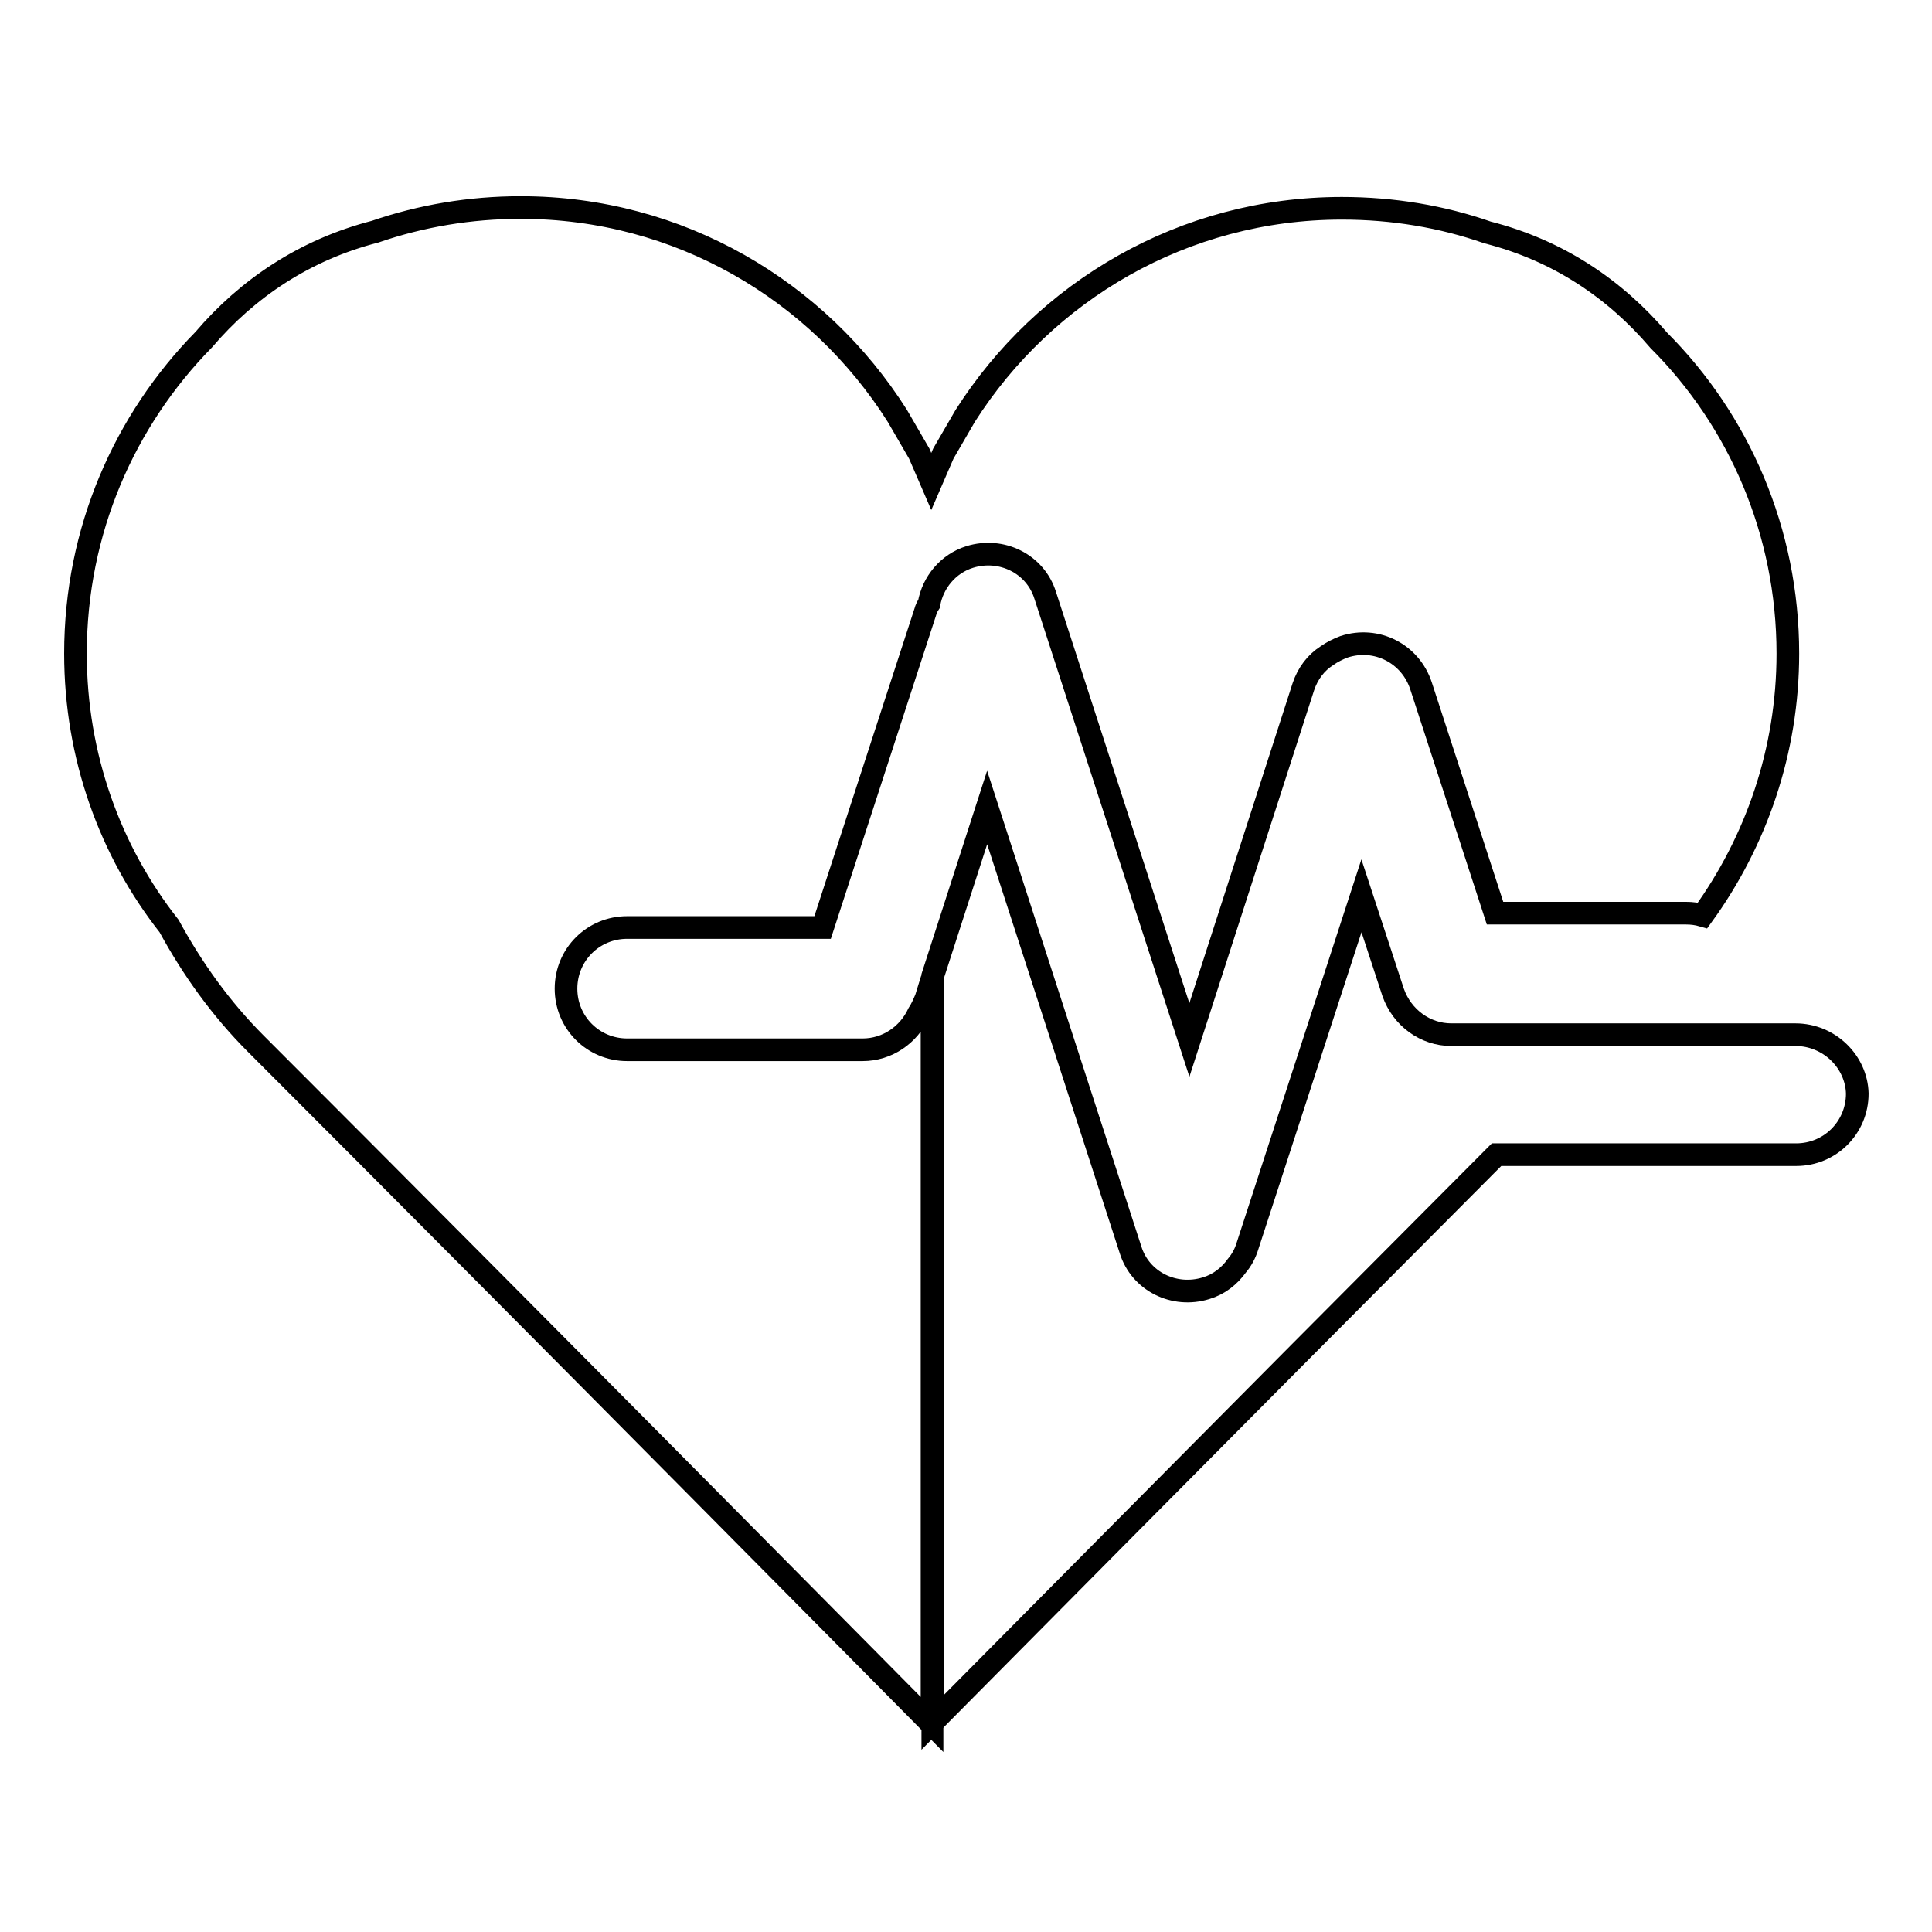
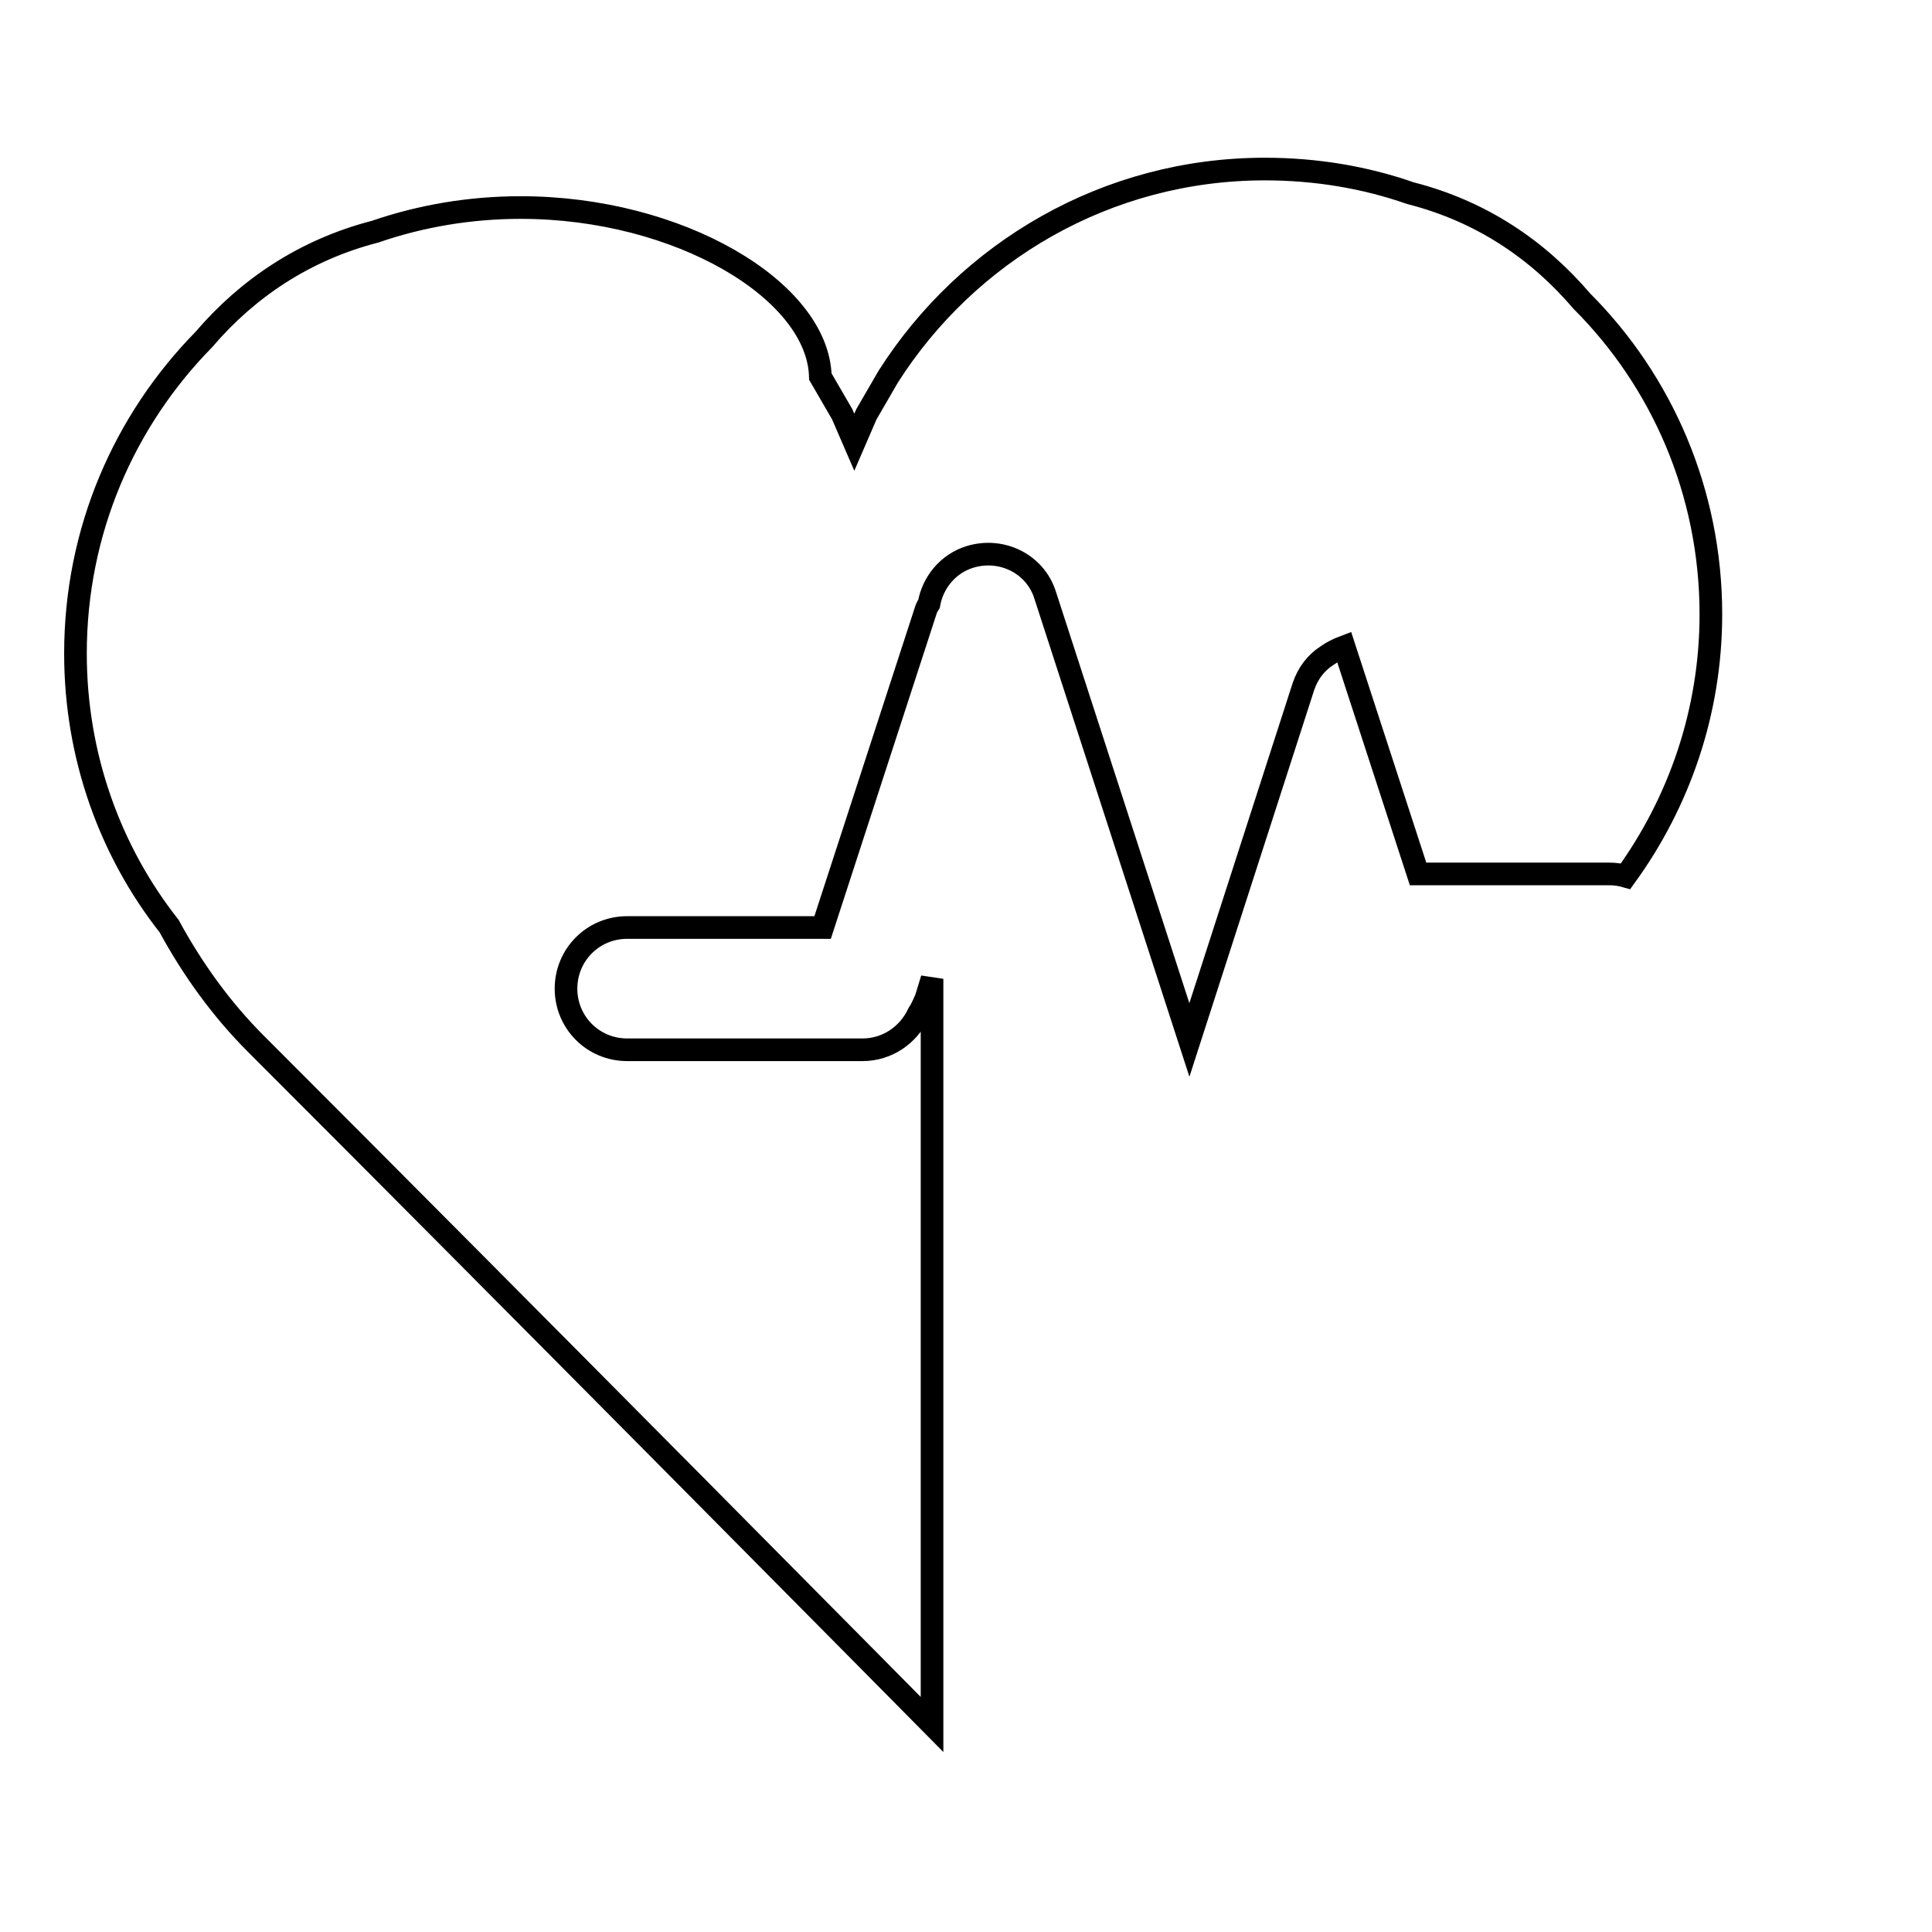
<svg xmlns="http://www.w3.org/2000/svg" version="1.1" x="0px" y="0px" viewBox="0 0 256 256" enable-background="new 0 0 256 256" xml:space="preserve">
  <g>
    <g>
-       <path stroke-width="3" fill-opacity="0" stroke="#000000" d="M121.7,134.3c-1.3,2.8-4.1,4.8-7.4,4.8H83.1c-4.5,0-8.1-3.6-8.1-8.1c0-4.5,3.6-8.1,8.1-8.1H109l13.6-41.8c0.1-0.4,0.3-0.8,0.5-1.1c0.5-2.8,2.5-5.3,5.4-6.2c4.2-1.3,8.7,0.9,10,5.1l19.1,58.9L172.7,91c0.6-1.8,1.7-3.2,3.1-4.1c0.7-0.5,1.5-0.9,2.3-1.2c4.3-1.4,8.8,0.9,10.2,5.2l9.8,30.1h25.3c0.8,0,1.5,0.1,2.2,0.3c7.1-9.8,11.3-21.8,11.3-34.7c0-16.2-6.5-30.9-17.1-41.5c-5.8-6.8-13.3-11.9-22.7-14.3c-6-2.1-12.5-3.2-19.3-3.2c-21,0-39.4,11-49.9,27.5l-2.9,5l-1.6,3.7c0,0,0,0,0,0c0,0,0,0,0,0l-1.6-3.7l-2.9-5C108.4,38.5,90,27.5,69,27.5c-6.7,0-13.2,1.1-19.3,3.2c-9.3,2.4-16.9,7.5-22.7,14.3C16.5,55.7,10,70.3,10,86.6c0,13.6,4.6,26.2,12.4,36.1c3.1,5.7,6.9,11,11.5,15.6c35.6,35.6,89.6,90.2,89.6,90.2v-32.4v-2.5v-8.8v-55.1l-0.8,2.6C122.4,133,122.1,133.7,121.7,134.3z" />
-       <path stroke-width="3" fill-opacity="0" stroke="#000000" d="M237.9,137.1H198c-0.2,0-0.5,0-0.7,0h-4.9c0,0-0.1,0-0.1,0c-3.4,0-6.5-2.2-7.7-5.6l-4.2-12.8l-15.1,46.4c-0.3,1-0.8,1.9-1.4,2.6c-1,1.4-2.4,2.5-4.1,3c-4.2,1.3-8.7-0.9-10-5.1l-19-58.6l-7.2,22.3v55.2v8.8v2.5v32.4c0,0,40.7-41.1,74.7-75.2h39.7c4.5,0,8.1-3.6,8.1-8.1C246,140.7,242.4,137.1,237.9,137.1z" />
+       <path stroke-width="3" fill-opacity="0" stroke="#000000" d="M121.7,134.3c-1.3,2.8-4.1,4.8-7.4,4.8H83.1c-4.5,0-8.1-3.6-8.1-8.1c0-4.5,3.6-8.1,8.1-8.1H109l13.6-41.8c0.1-0.4,0.3-0.8,0.5-1.1c0.5-2.8,2.5-5.3,5.4-6.2c4.2-1.3,8.7,0.9,10,5.1l19.1,58.9L172.7,91c0.6-1.8,1.7-3.2,3.1-4.1c0.7-0.5,1.5-0.9,2.3-1.2l9.8,30.1h25.3c0.8,0,1.5,0.1,2.2,0.3c7.1-9.8,11.3-21.8,11.3-34.7c0-16.2-6.5-30.9-17.1-41.5c-5.8-6.8-13.3-11.9-22.7-14.3c-6-2.1-12.5-3.2-19.3-3.2c-21,0-39.4,11-49.9,27.5l-2.9,5l-1.6,3.7c0,0,0,0,0,0c0,0,0,0,0,0l-1.6-3.7l-2.9-5C108.4,38.5,90,27.5,69,27.5c-6.7,0-13.2,1.1-19.3,3.2c-9.3,2.4-16.9,7.5-22.7,14.3C16.5,55.7,10,70.3,10,86.6c0,13.6,4.6,26.2,12.4,36.1c3.1,5.7,6.9,11,11.5,15.6c35.6,35.6,89.6,90.2,89.6,90.2v-32.4v-2.5v-8.8v-55.1l-0.8,2.6C122.4,133,122.1,133.7,121.7,134.3z" />
    </g>
  </g>
</svg>